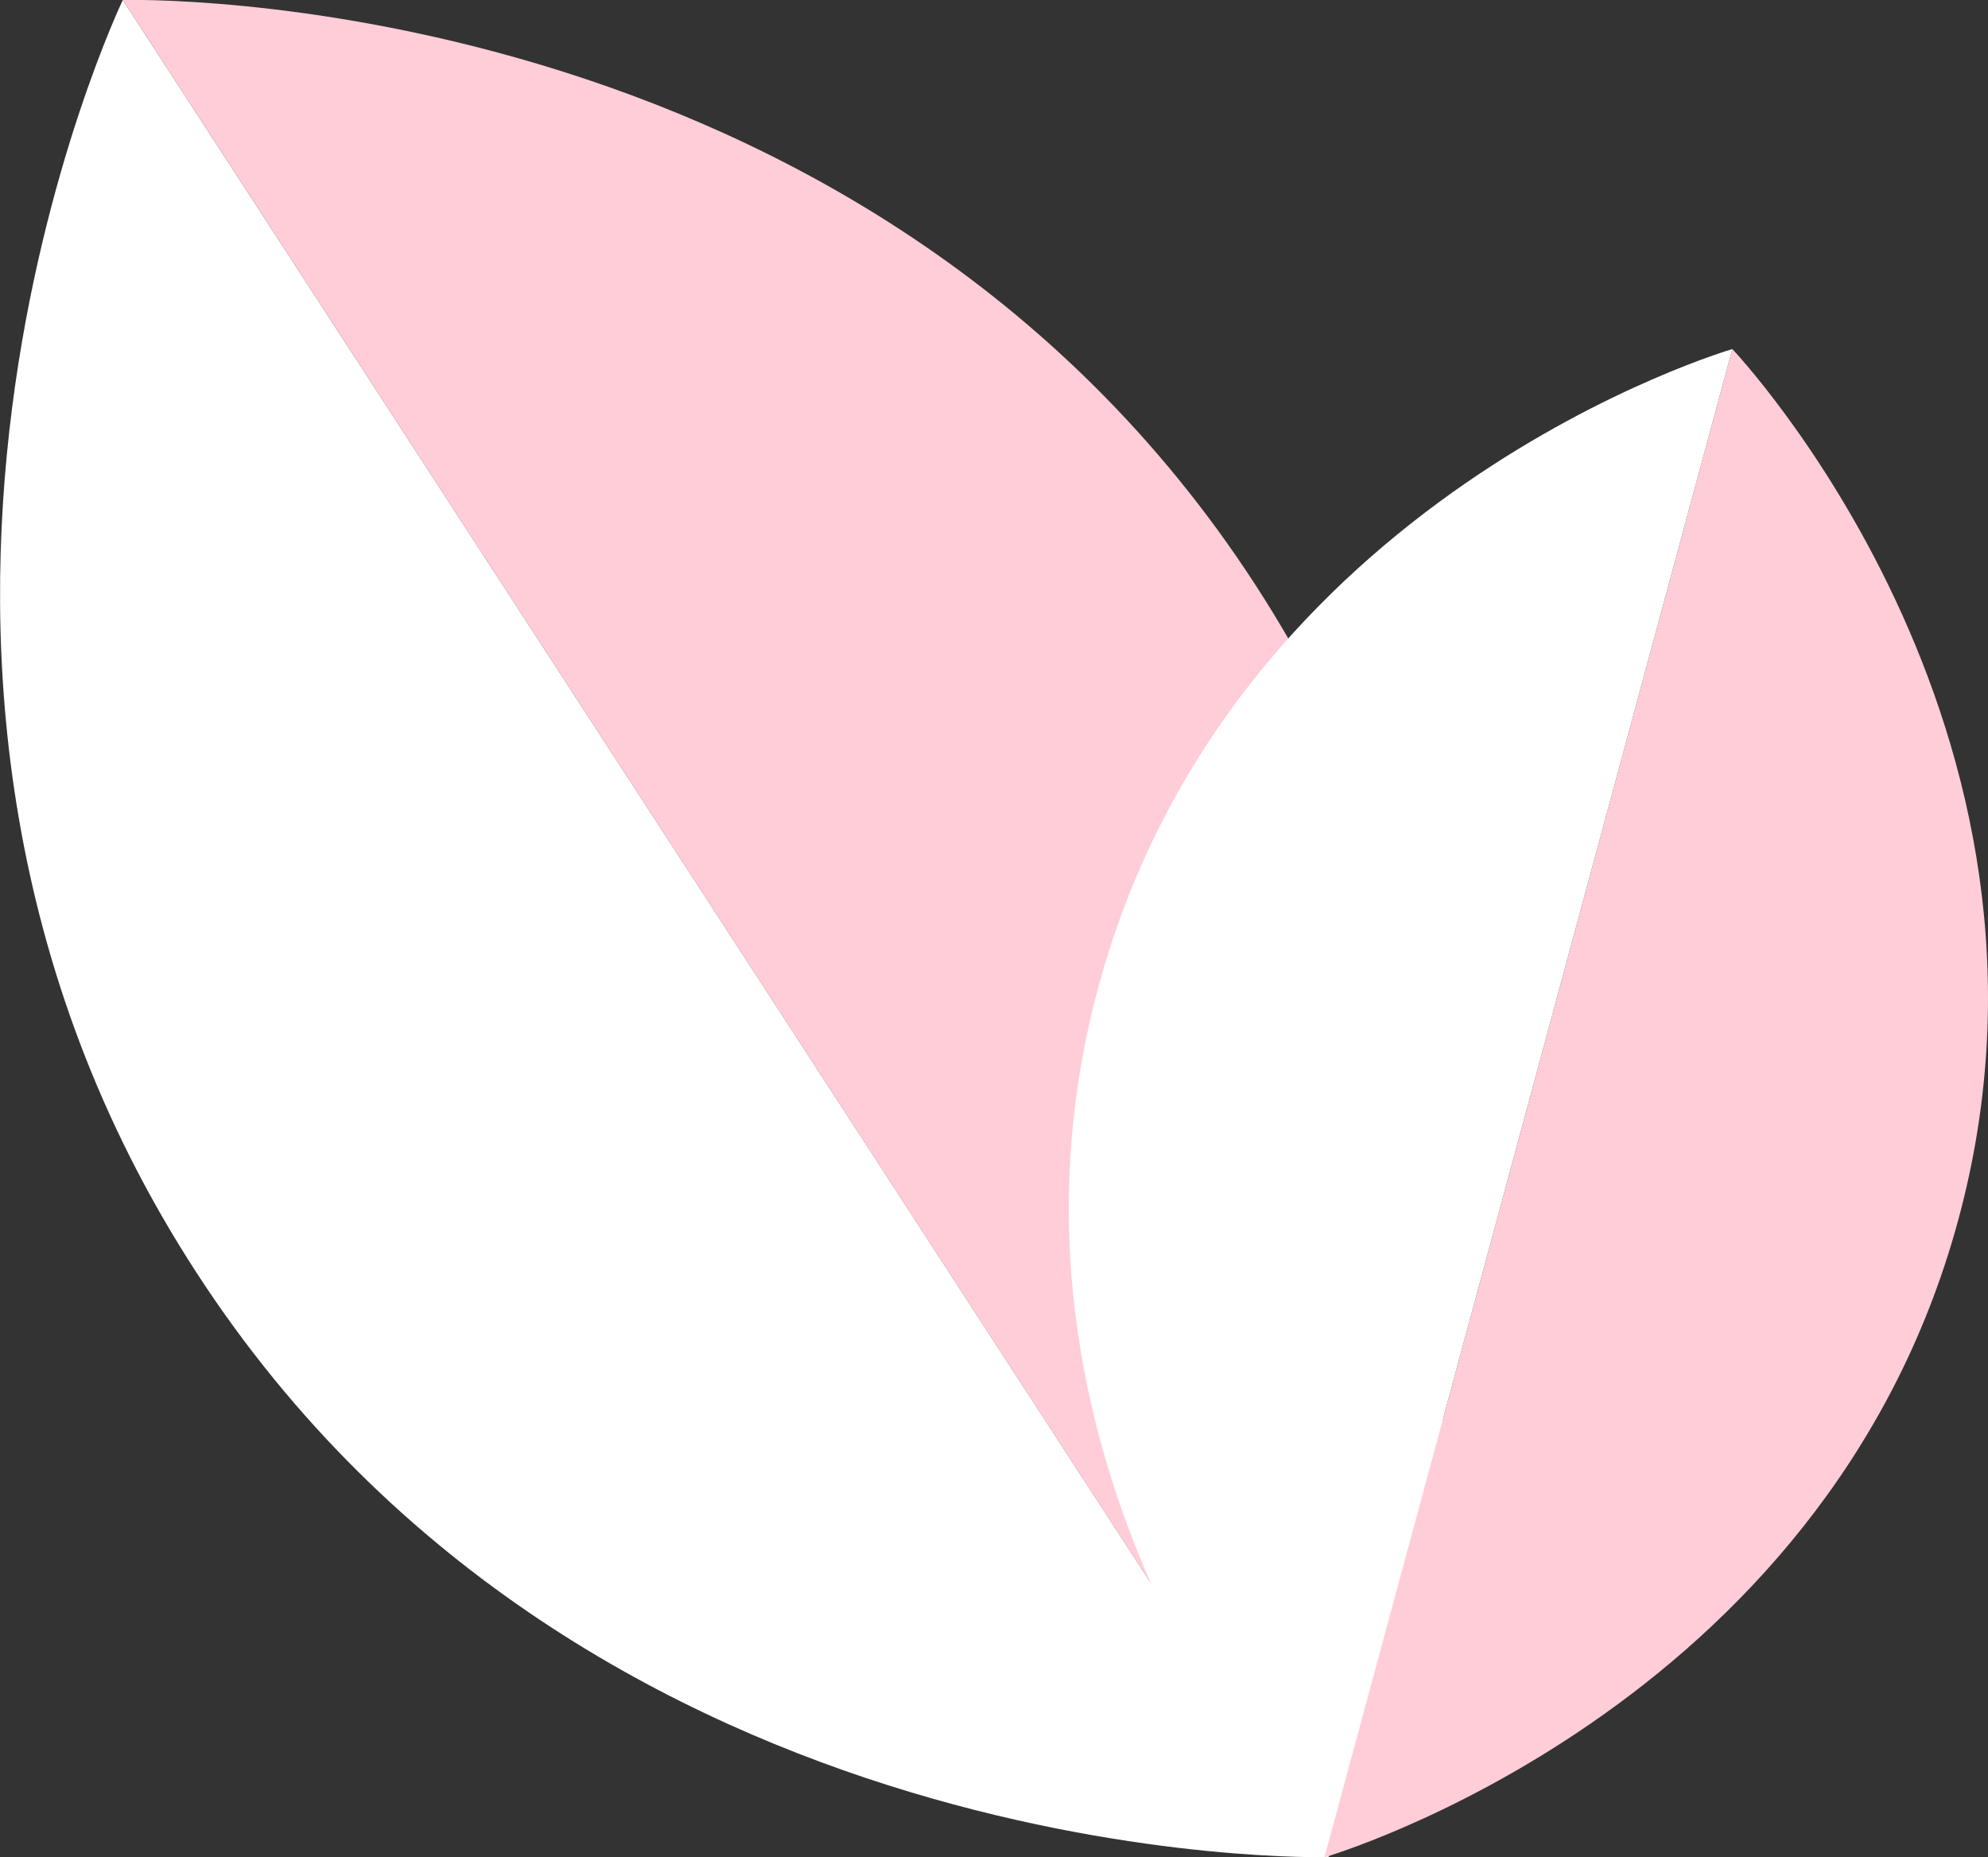
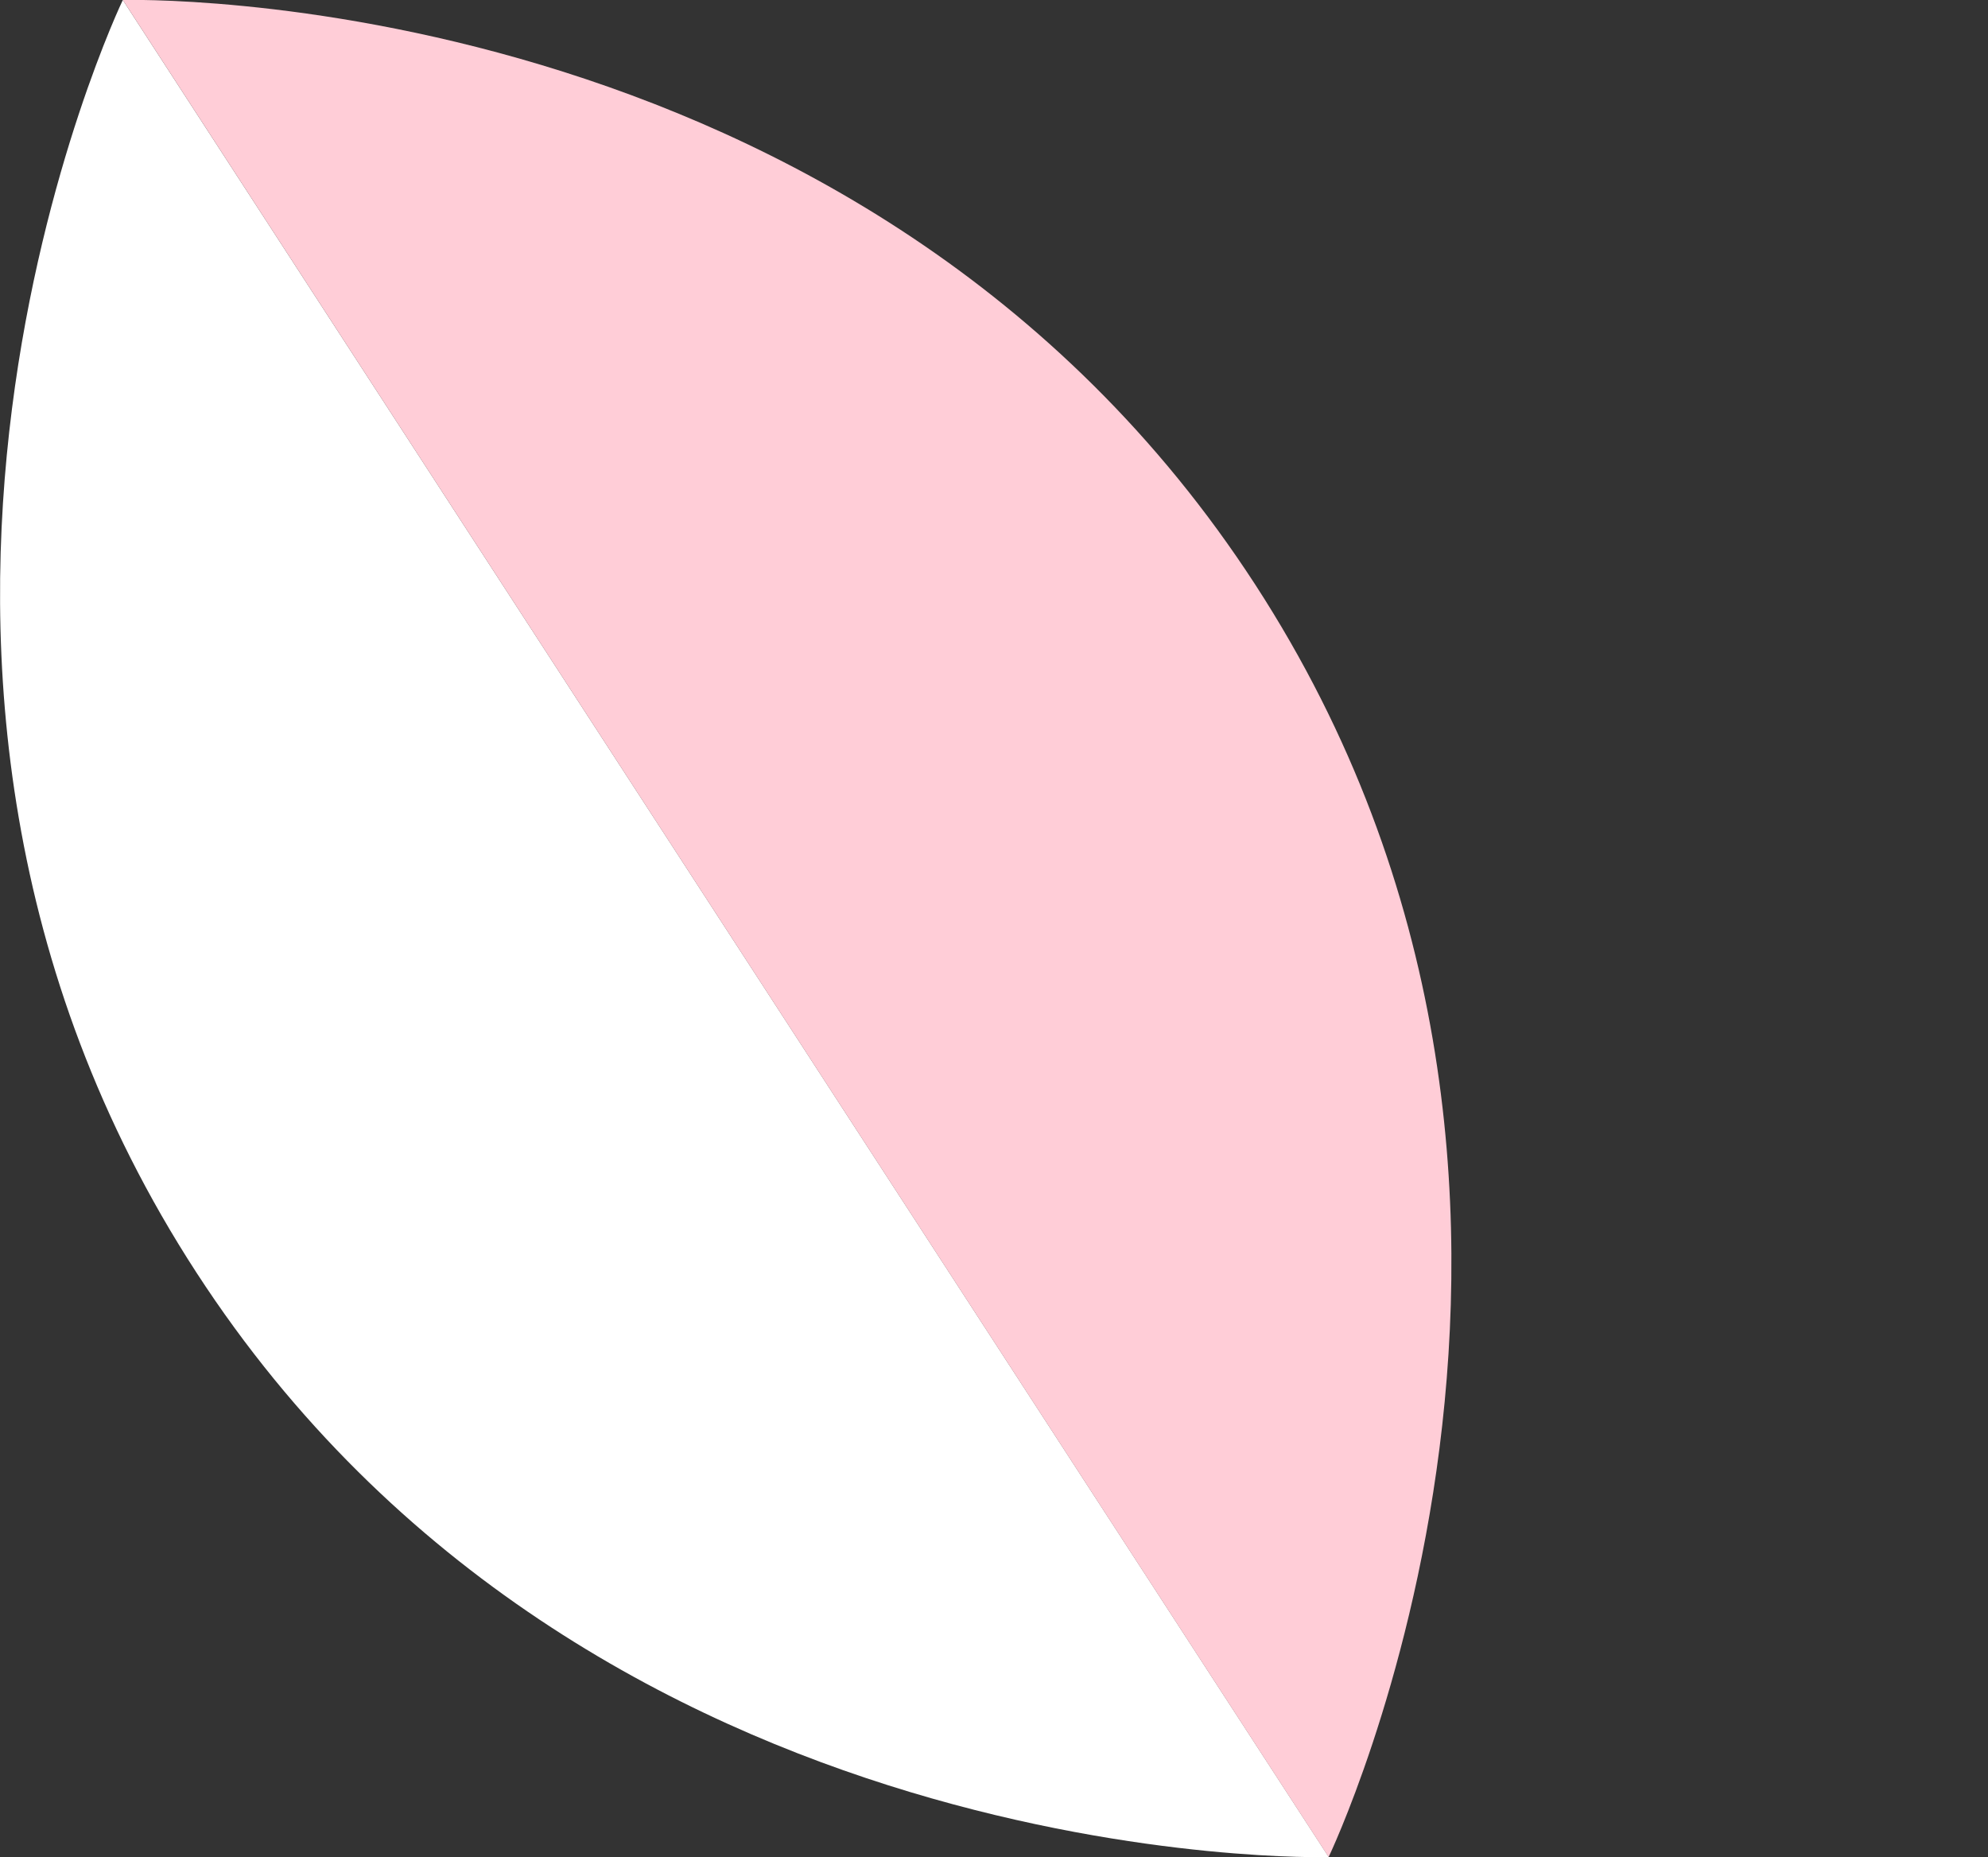
<svg xmlns="http://www.w3.org/2000/svg" viewBox="0 0 105.37 98.43">
  <rect x="0" y="0" width="105.37" height="98.43" fill="#333333" stroke="none" />
  <path fill="#fff" d="M6.51,0l63.92,98.42s-39.16,1.14-60.02-30.98C-10.46,35.31,6.51,0,6.51,0Z" />
  <path fill="#ffcdd7" d="M70.43,98.43L6.51,0s39.16-1.14,60.02,30.98c20.86,32.13,3.89,67.44,3.89,67.44Z" />
-   <path fill="#ffcdd7" d="M70.2,98.43l21.62-79.93s19.04,20.04,11.98,46.13c-7.06,26.09-33.6,33.8-33.6,33.8Z" />
-   <path fill="#fff" d="M91.82,18.5l-21.62,79.93s-19.04-20.04-11.98-46.13c7.06-26.09,33.6-33.8,33.6-33.8Z" />
</svg>